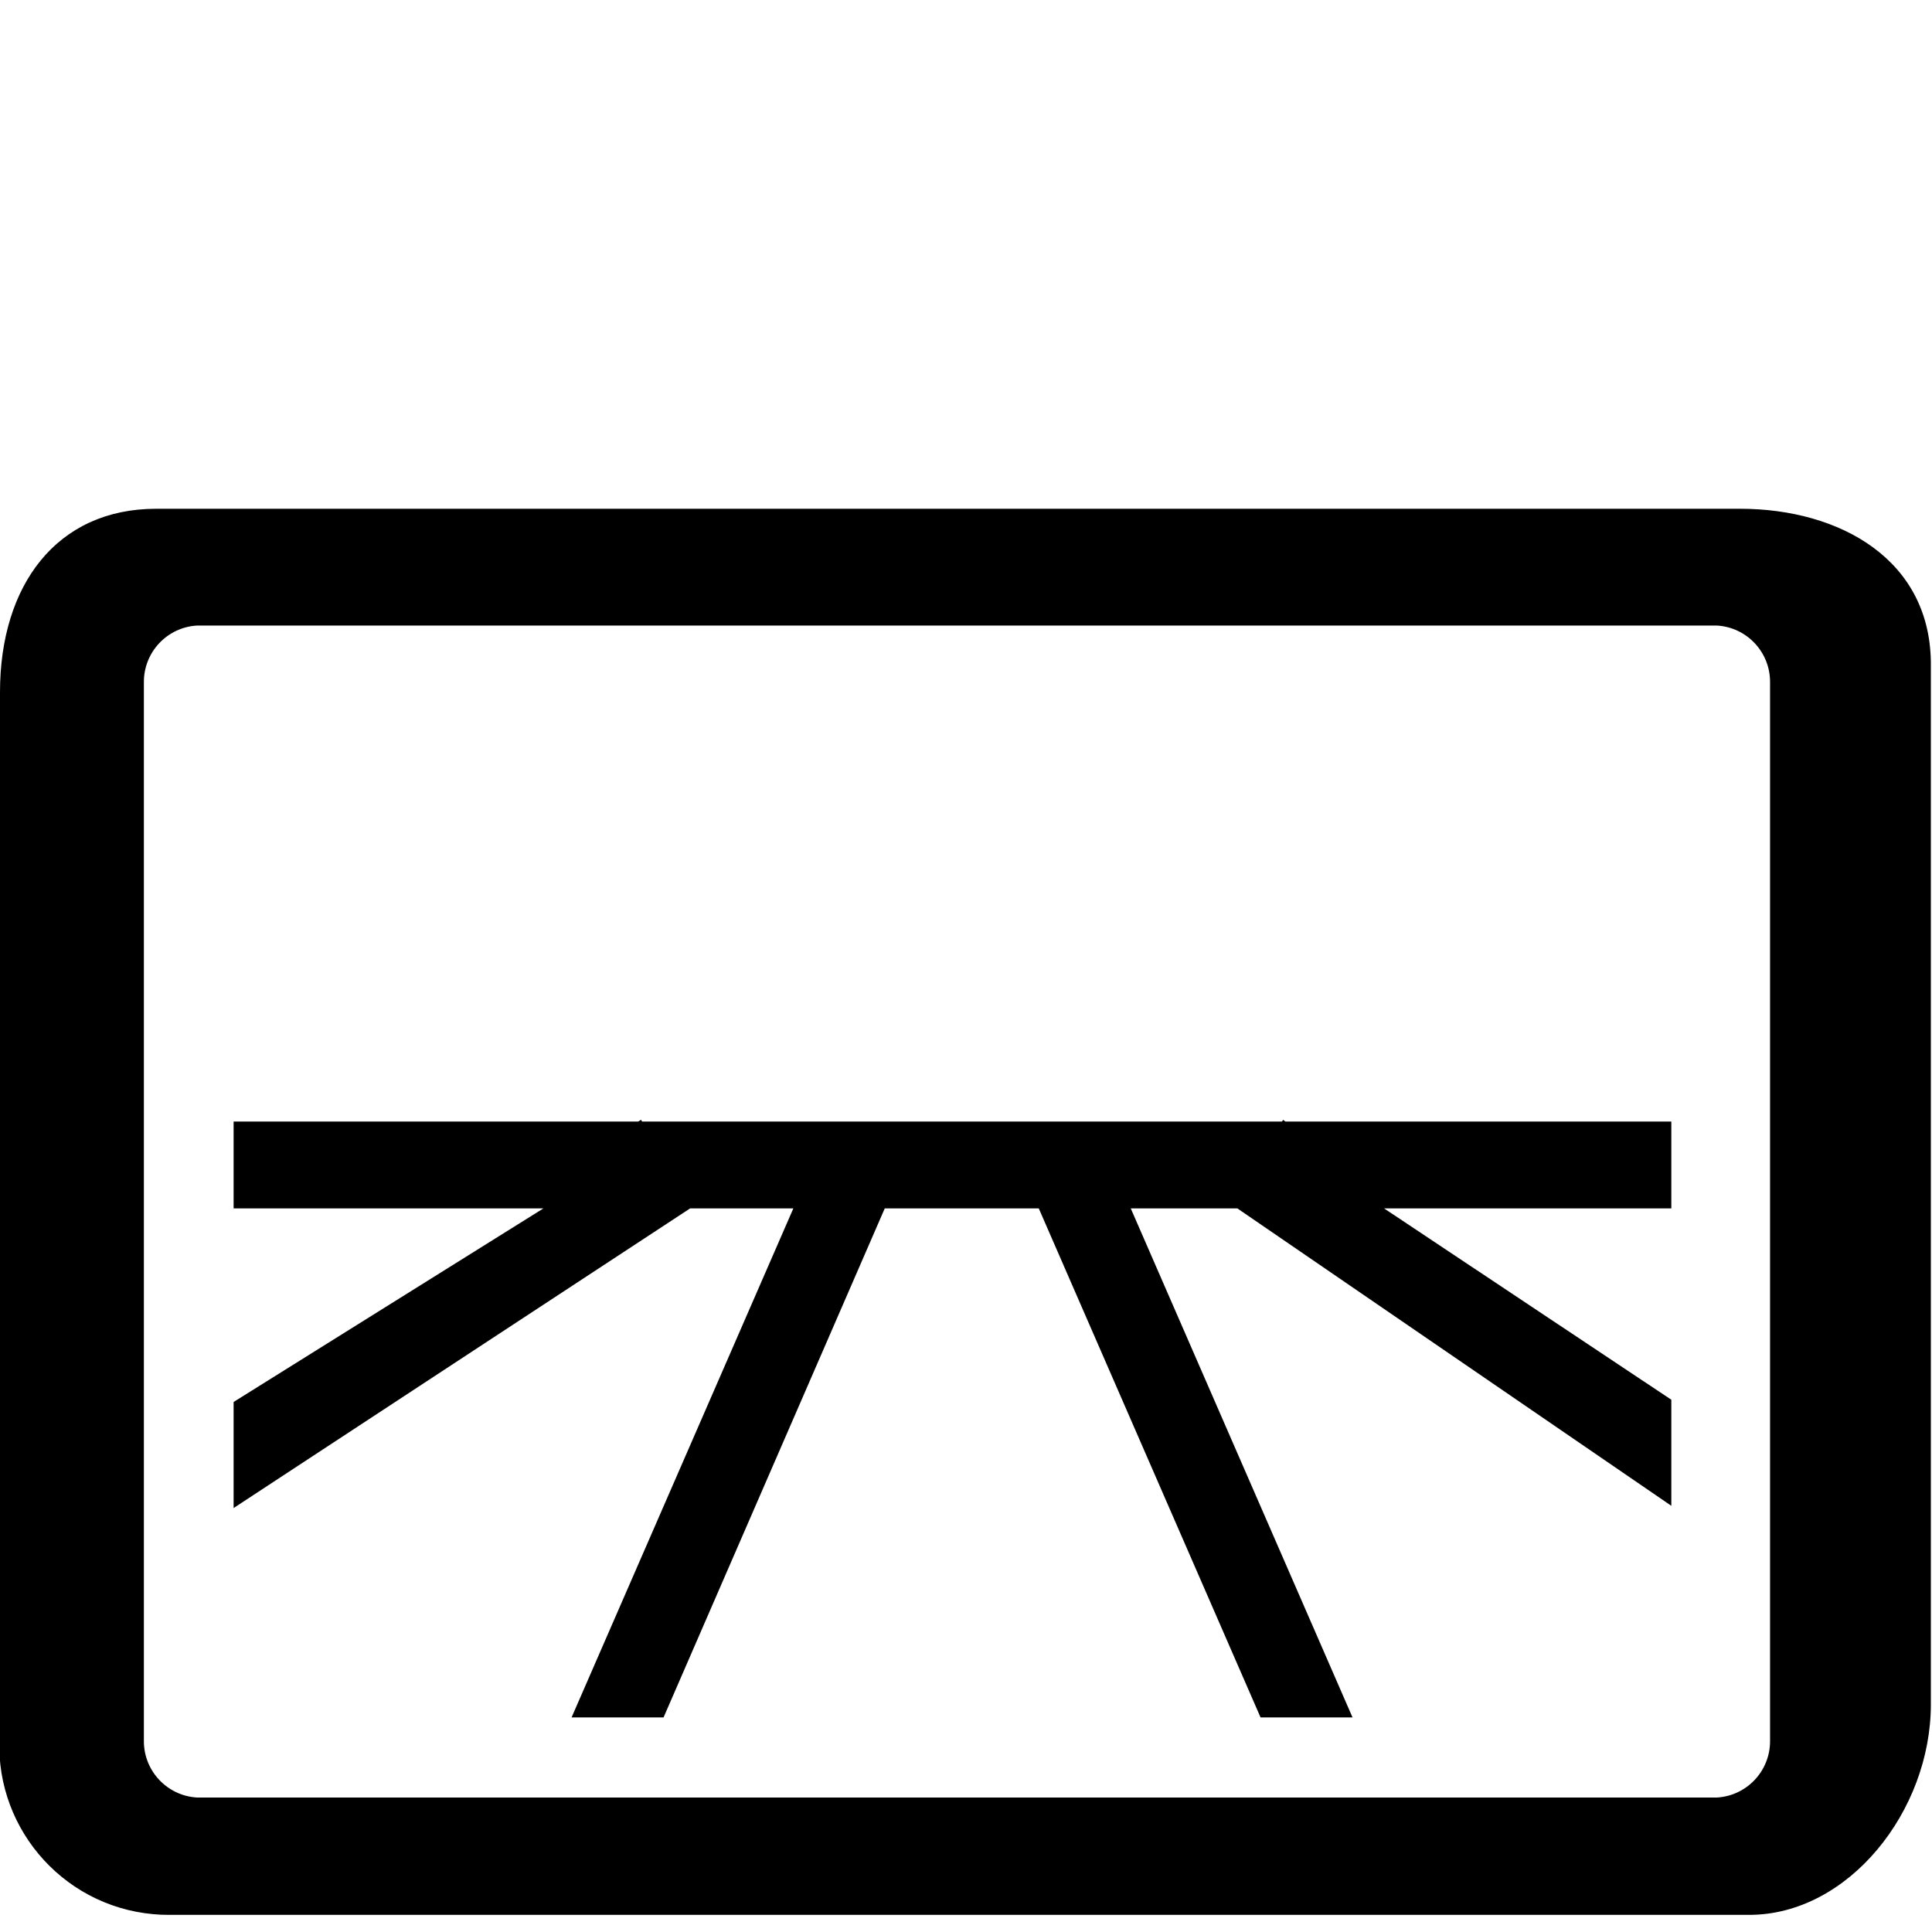
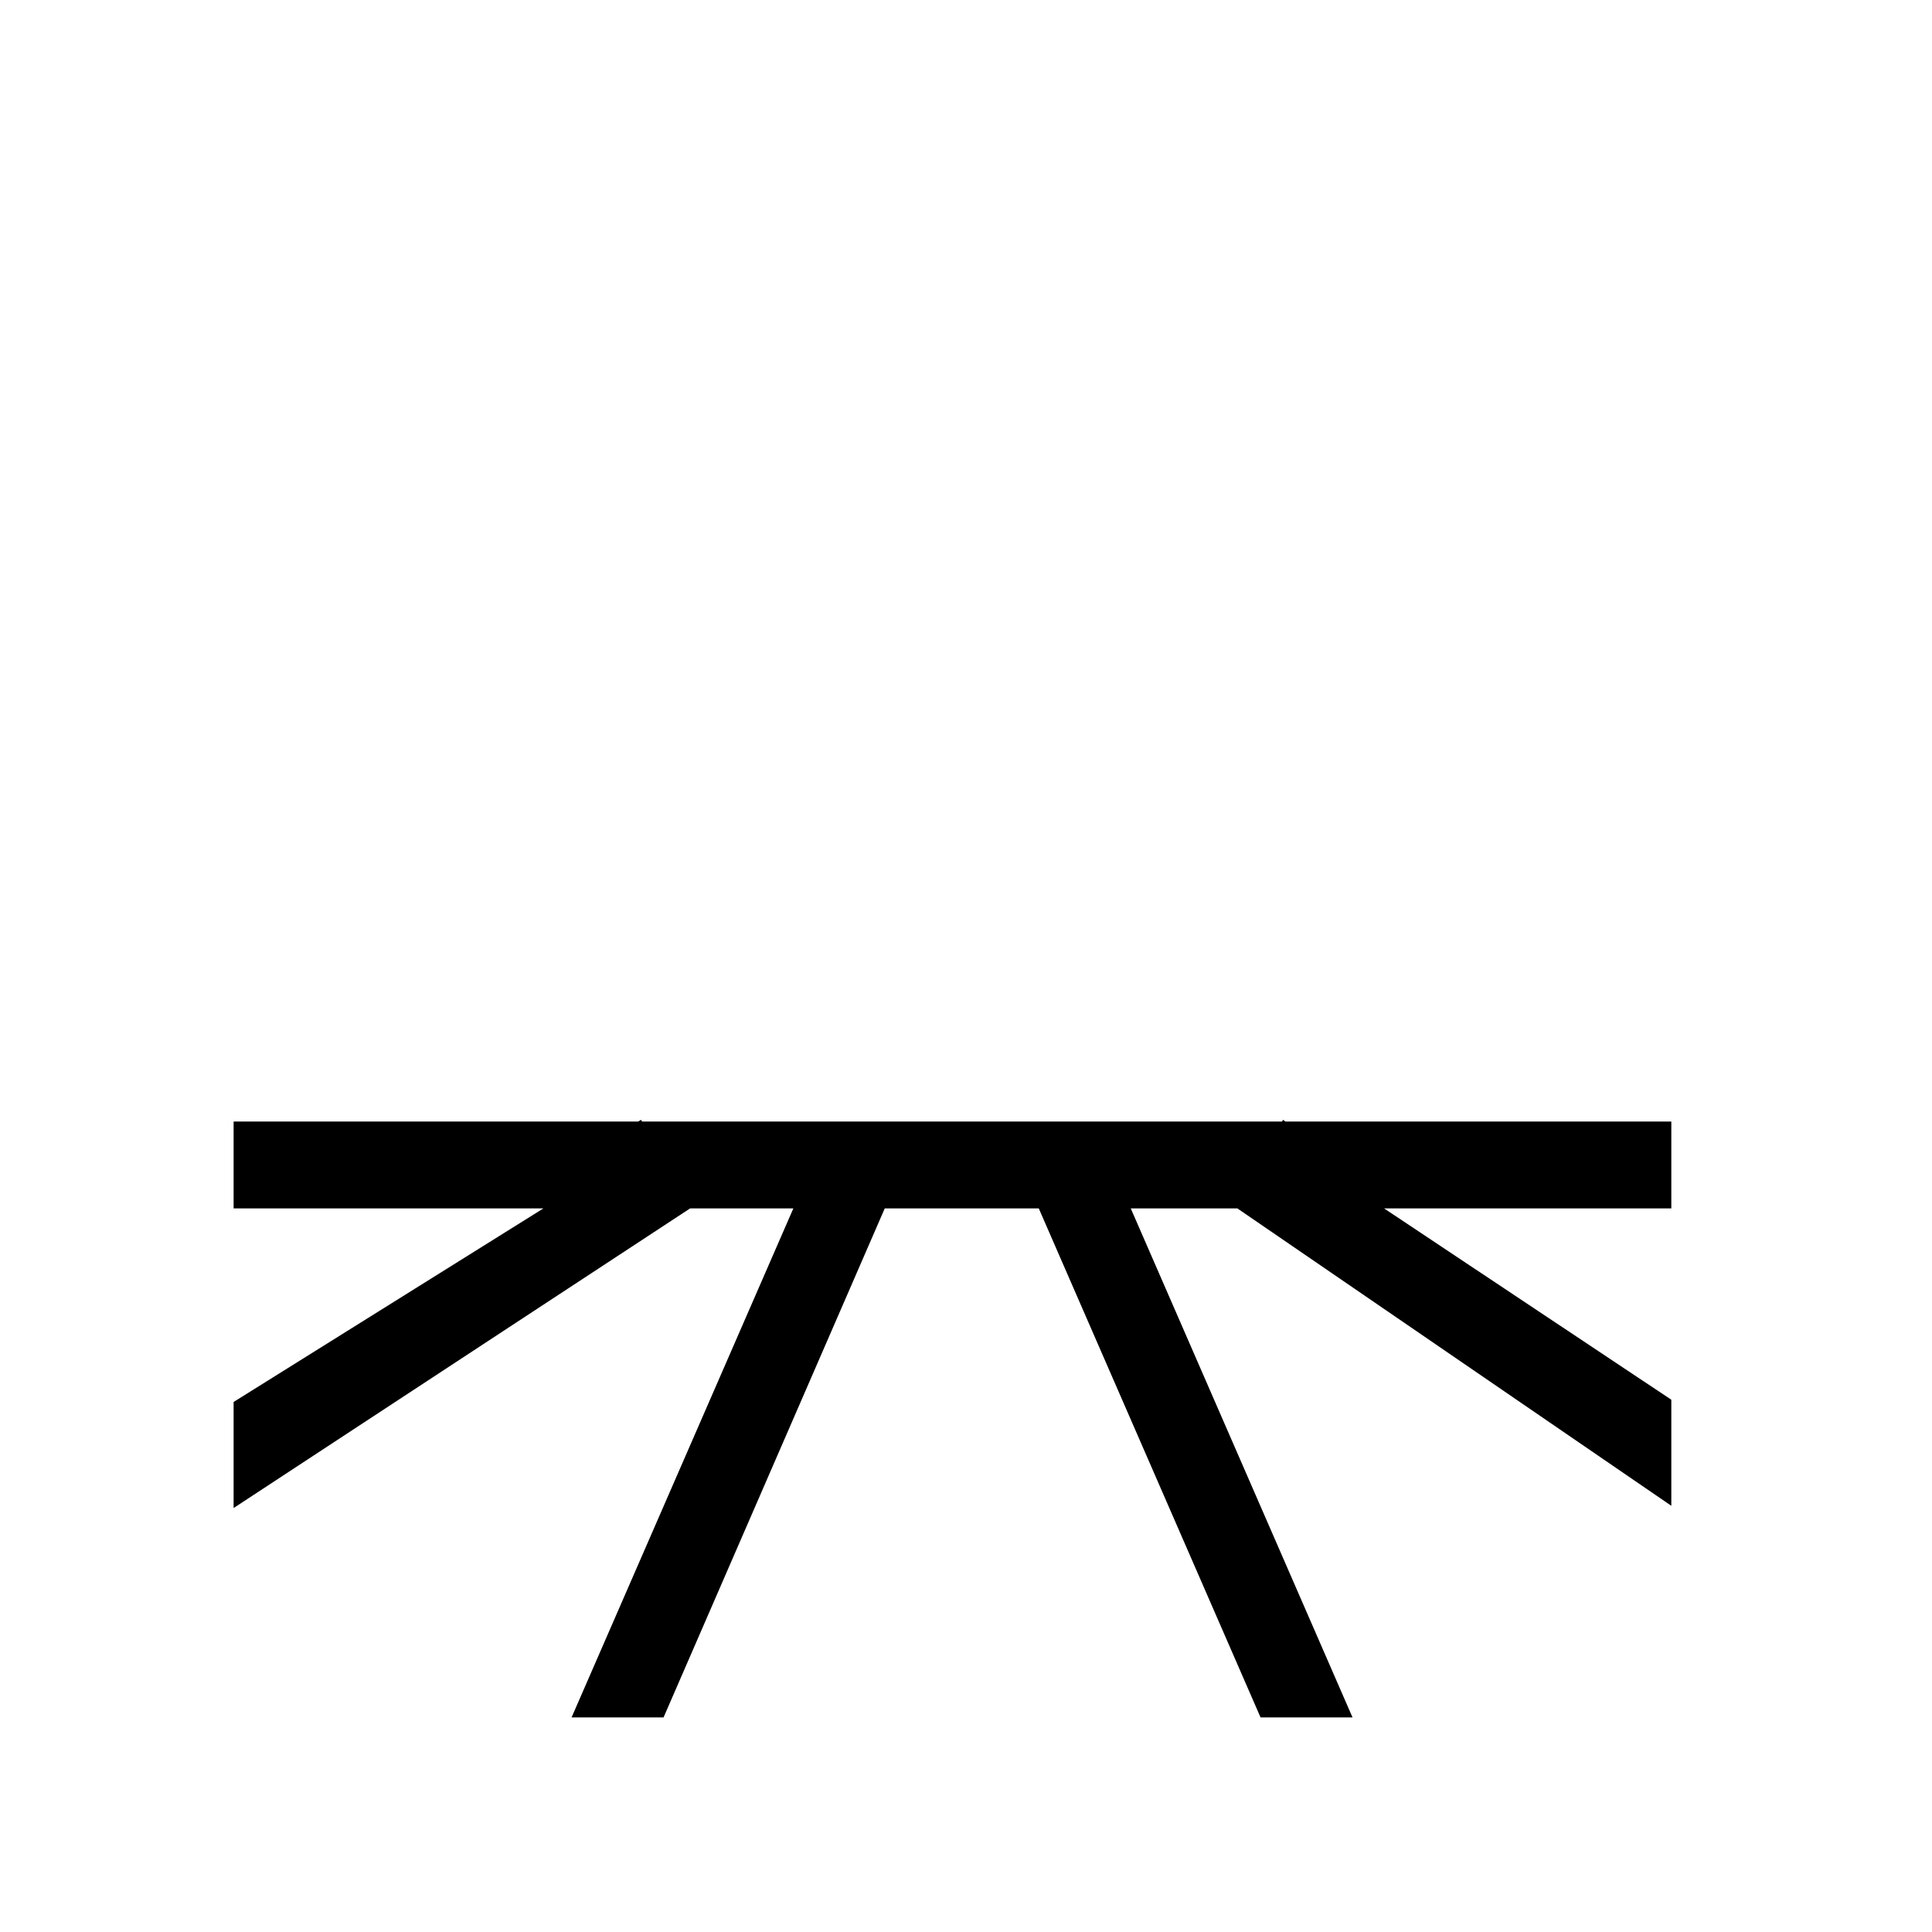
<svg xmlns="http://www.w3.org/2000/svg" xmlns:ns1="http://www.inkscape.org/namespaces/inkscape" xmlns:ns2="http://sodipodi.sourceforge.net/DTD/sodipodi-0.dtd" version="1.1" id="Layer_1" x="0px" y="0px" width="150px" height="150px" viewBox="0 0 150 150" enable-background="new 0 0 150 150" xml:space="preserve" ns1:version="0.91 r13725" ns2:docname="myview-hover.svg">
  <defs id="defs28" />
  <ns2:namedview pagecolor="#ffffff" bordercolor="#666666" borderopacity="1" objecttolerance="10" gridtolerance="10" guidetolerance="10" ns1:pageopacity="0" ns1:pageshadow="2" ns1:window-width="640" ns1:window-height="480" id="namedview26" showgrid="false" ns1:zoom="1.5733333" ns1:cx="130.51898" ns1:cy="69.038136" ns1:window-x="20" ns1:window-y="65" ns1:window-maximized="0" ns1:current-layer="Layer_1" />
  <title id="title18">Asset 3</title>
  <g id="Layer_2" transform="translate(0,20)">
    <g id="Layer_1-2">
-       <path d="m 135.105,19.5 -122.97,0 C 4.381,19.5 0,25.458 0,33.738 l 0,80.608 c -0.653,7.229 4.677,13.618 11.906,14.271 0.411,0.037 0.824,0.055 1.236,0.053 l 122.664,0 c 7.709,0 14.105,-8.061 14.105,-16.34 l 0,-80.607 C 150,23.443 142.815,19.5 135.105,19.5 Z m 2.322,95.678 c 0.005,2.32 -1.802,4.241 -4.118,4.381 l -118.02,0 c -2.316,-0.14 -4.122,-2.061 -4.118,-4.381 l 0,-82.229 c -0.004,-2.32 1.802,-4.242 4.118,-4.381 l 118.02,0 c 2.316,0.139 4.123,2.061 4.118,4.381 l 0,82.229 z" id="path22" ns1:connector-curvature="0" />
      <polygon points="99.533,67.076 49.854,67.076 49.767,66.944 49.547,67.076 18.137,67.076 18.137,73.822 42.188,73.822 18.137,88.849 18.137,97.084 53.578,73.822 61.595,73.822 44.378,113.338 51.519,113.338 68.691,73.822 80.651,73.822 97.868,113.338 105.009,113.338 87.792,73.822 96.072,73.822 129.761,96.91 129.761,88.674 107.462,73.822 129.761,73.822 129.761,67.076 99.795,67.076 99.62,66.944 " id="polygon24" />
    </g>
  </g>
</svg>